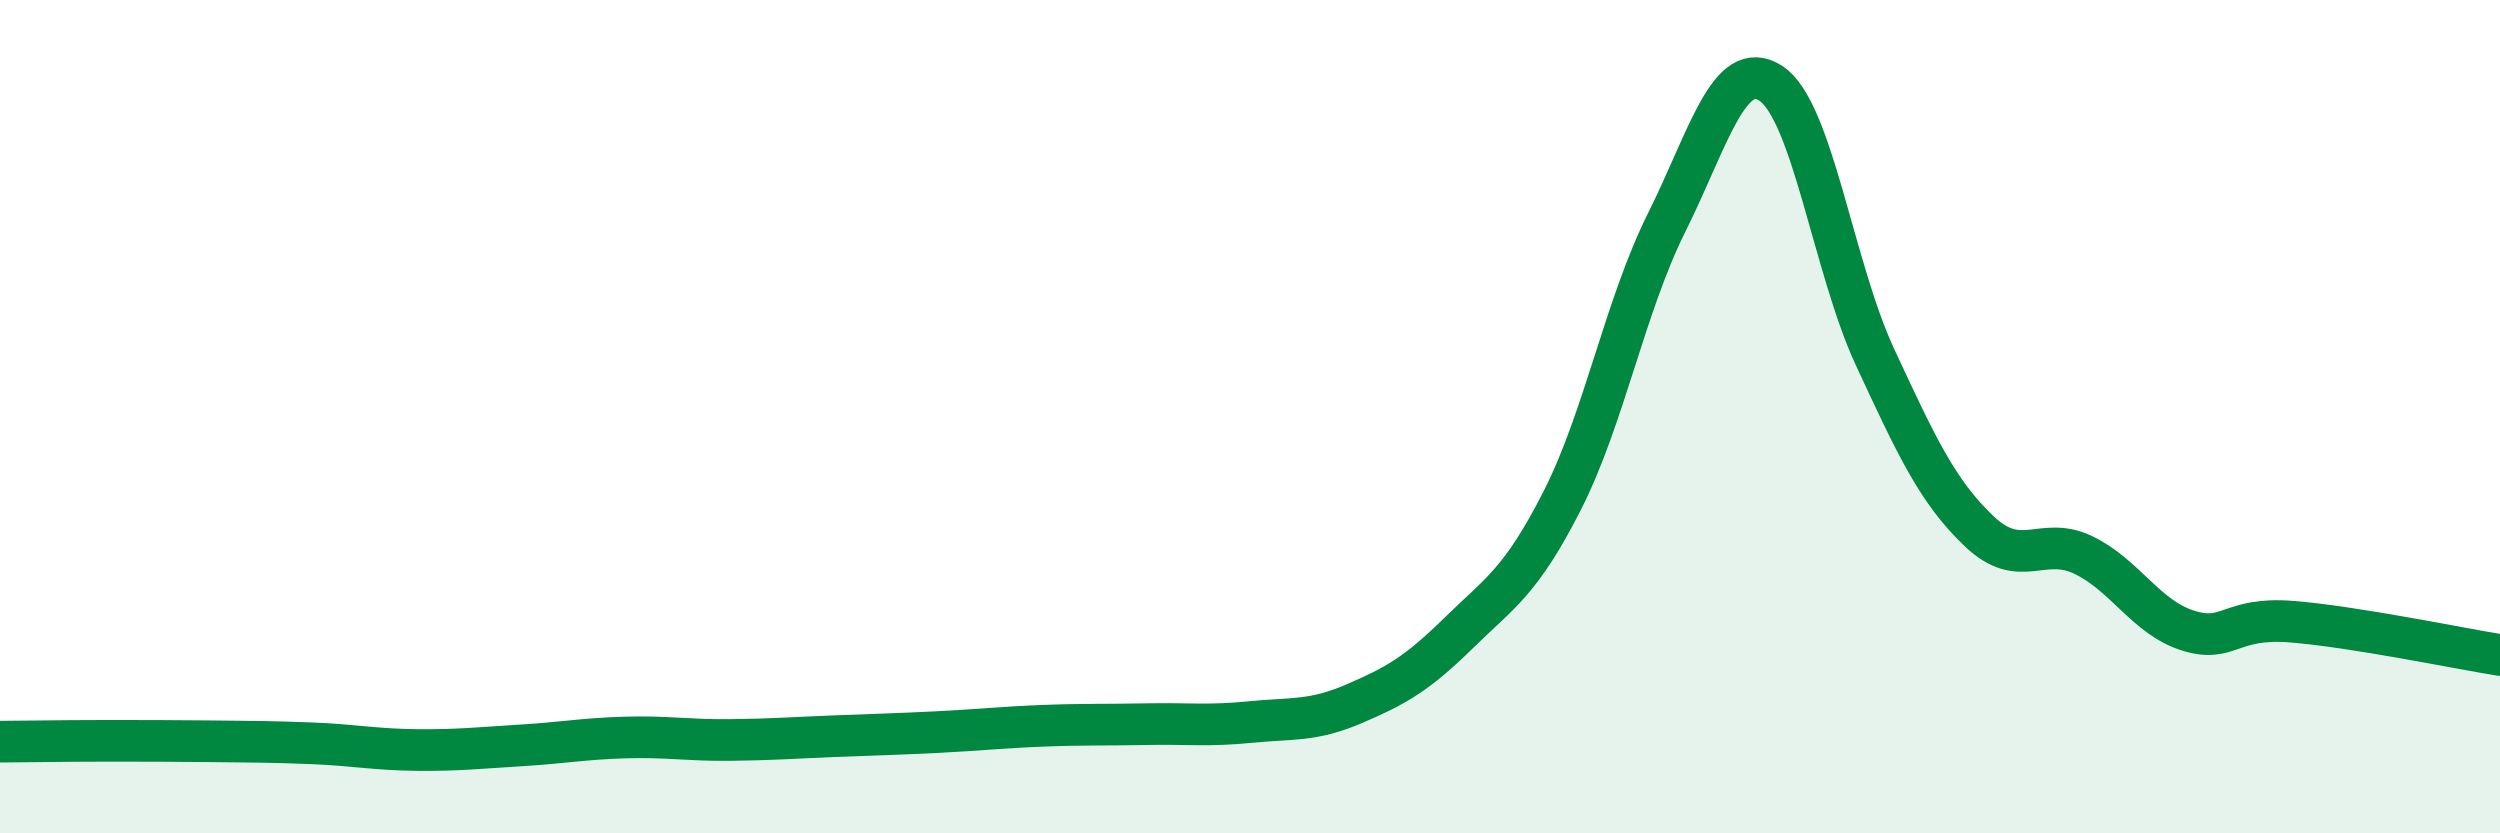
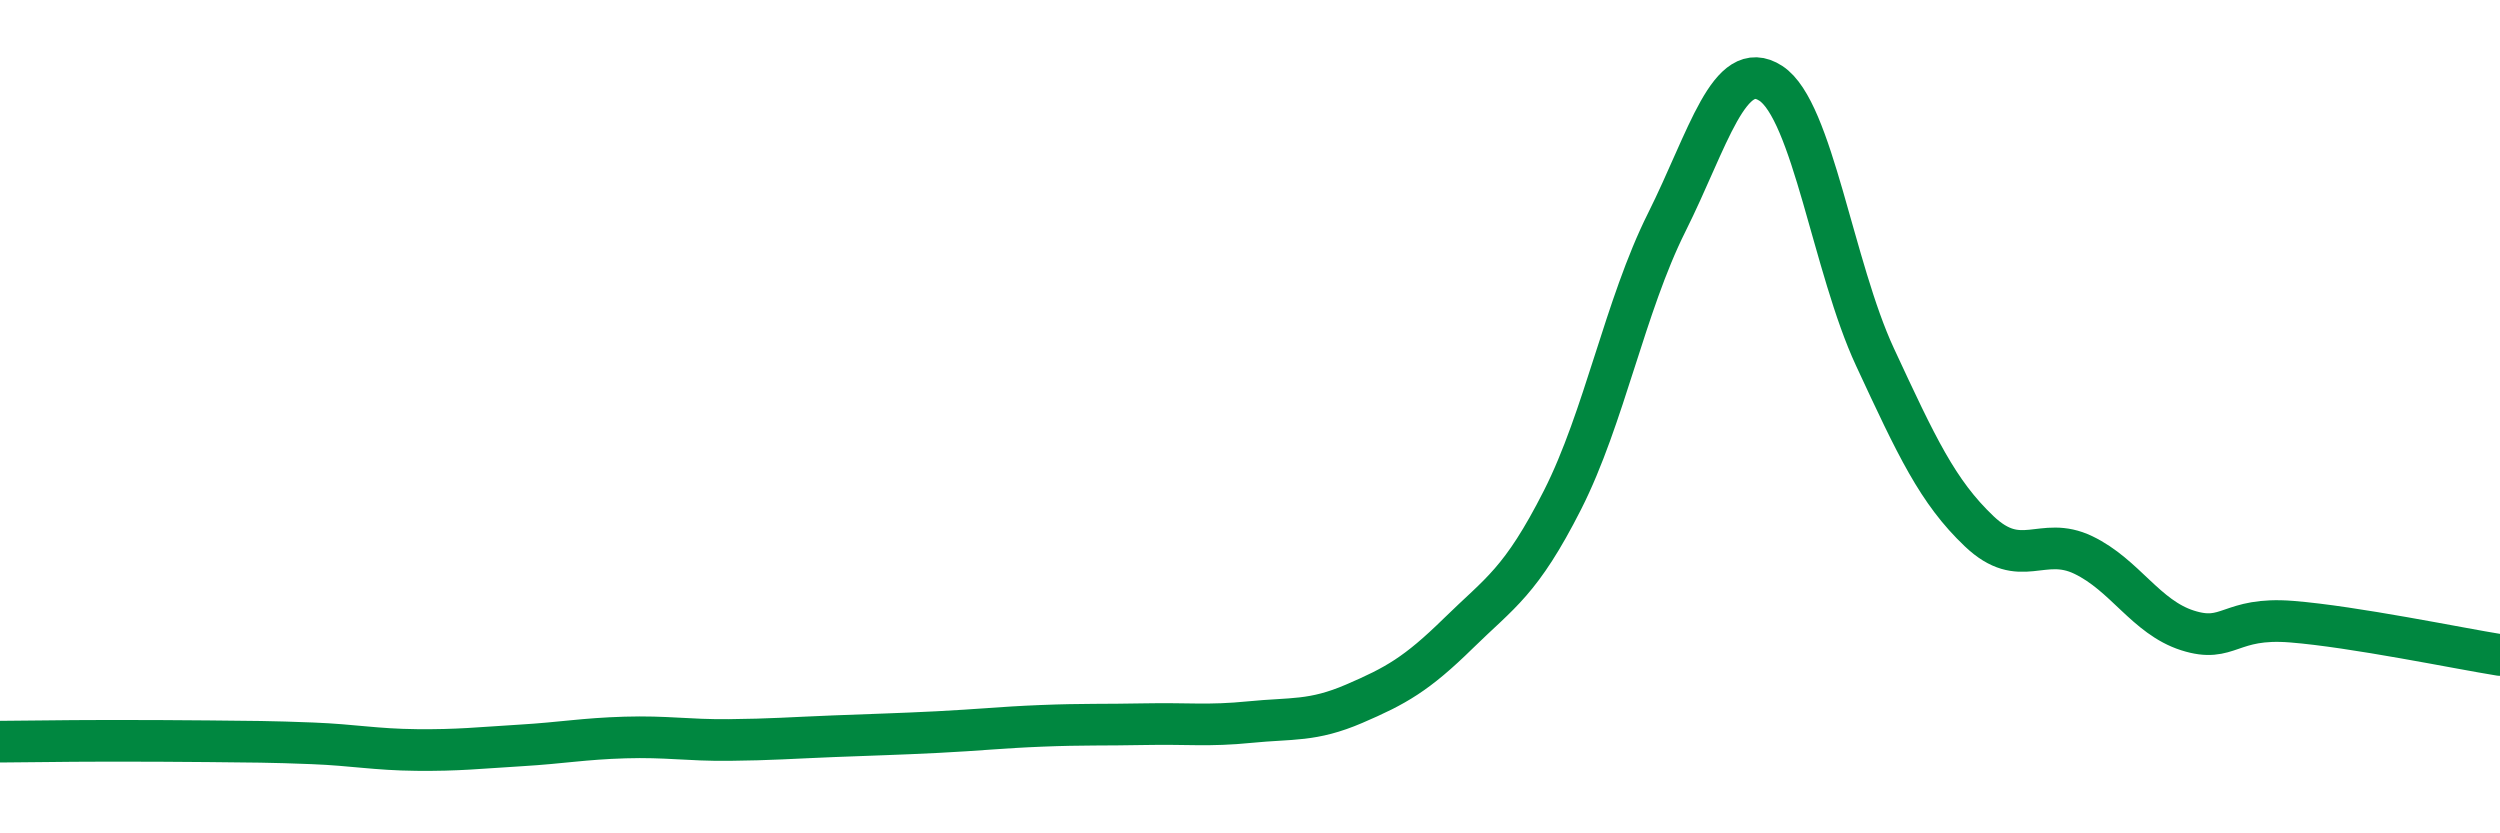
<svg xmlns="http://www.w3.org/2000/svg" width="60" height="20" viewBox="0 0 60 20">
-   <path d="M 0,17.8 C 0.5,17.8 1.5,17.78 2.5,17.78 C 3.5,17.78 4,17.78 5,17.79 C 6,17.8 6.5,17.8 7.5,17.84 C 8.5,17.88 9,17.99 10,18 C 11,18.01 11.5,17.95 12.5,17.89 C 13.5,17.83 14,17.73 15,17.7 C 16,17.67 16.5,17.77 17.5,17.76 C 18.5,17.75 19,17.71 20,17.67 C 21,17.63 21.5,17.62 22.5,17.57 C 23.5,17.52 24,17.46 25,17.42 C 26,17.38 26.5,17.4 27.5,17.38 C 28.5,17.36 29,17.43 30,17.33 C 31,17.23 31.5,17.32 32.5,16.89 C 33.5,16.46 34,16.18 35,15.2 C 36,14.22 36.5,13.97 37.5,12 C 38.5,10.03 39,7.34 40,5.34 C 41,3.34 41.5,1.35 42.5,2 C 43.5,2.65 44,6.42 45,8.57 C 46,10.72 46.5,11.8 47.5,12.75 C 48.5,13.7 49,12.84 50,13.32 C 51,13.8 51.5,14.81 52.5,15.13 C 53.5,15.45 53.5,14.8 55,14.92 C 56.5,15.04 59,15.56 60,15.72L60 20L0 20Z" fill="#008740" opacity="0.1" stroke-linecap="round" stroke-linejoin="round" />
  <path d="M 0,17.8 C 0.5,17.8 1.5,17.78 2.5,17.78 C 3.5,17.78 4,17.78 5,17.79 C 6,17.8 6.5,17.8 7.5,17.84 C 8.5,17.88 9,17.99 10,18 C 11,18.01 11.5,17.95 12.5,17.89 C 13.5,17.83 14,17.73 15,17.7 C 16,17.67 16.5,17.77 17.5,17.76 C 18.5,17.75 19,17.71 20,17.67 C 21,17.63 21.5,17.62 22.5,17.57 C 23.5,17.52 24,17.46 25,17.42 C 26,17.38 26.5,17.4 27.5,17.38 C 28.5,17.36 29,17.43 30,17.33 C 31,17.23 31.5,17.32 32.5,16.89 C 33.5,16.46 34,16.18 35,15.2 C 36,14.22 36.5,13.97 37.5,12 C 38.5,10.03 39,7.34 40,5.34 C 41,3.34 41.5,1.35 42.5,2 C 43.5,2.65 44,6.42 45,8.57 C 46,10.72 46.5,11.8 47.5,12.75 C 48.5,13.7 49,12.84 50,13.32 C 51,13.8 51.5,14.81 52.5,15.13 C 53.5,15.45 53.5,14.8 55,14.92 C 56.5,15.04 59,15.56 60,15.72" stroke="#008740" stroke-width="1" fill="none" stroke-linecap="round" stroke-linejoin="round" />
</svg>